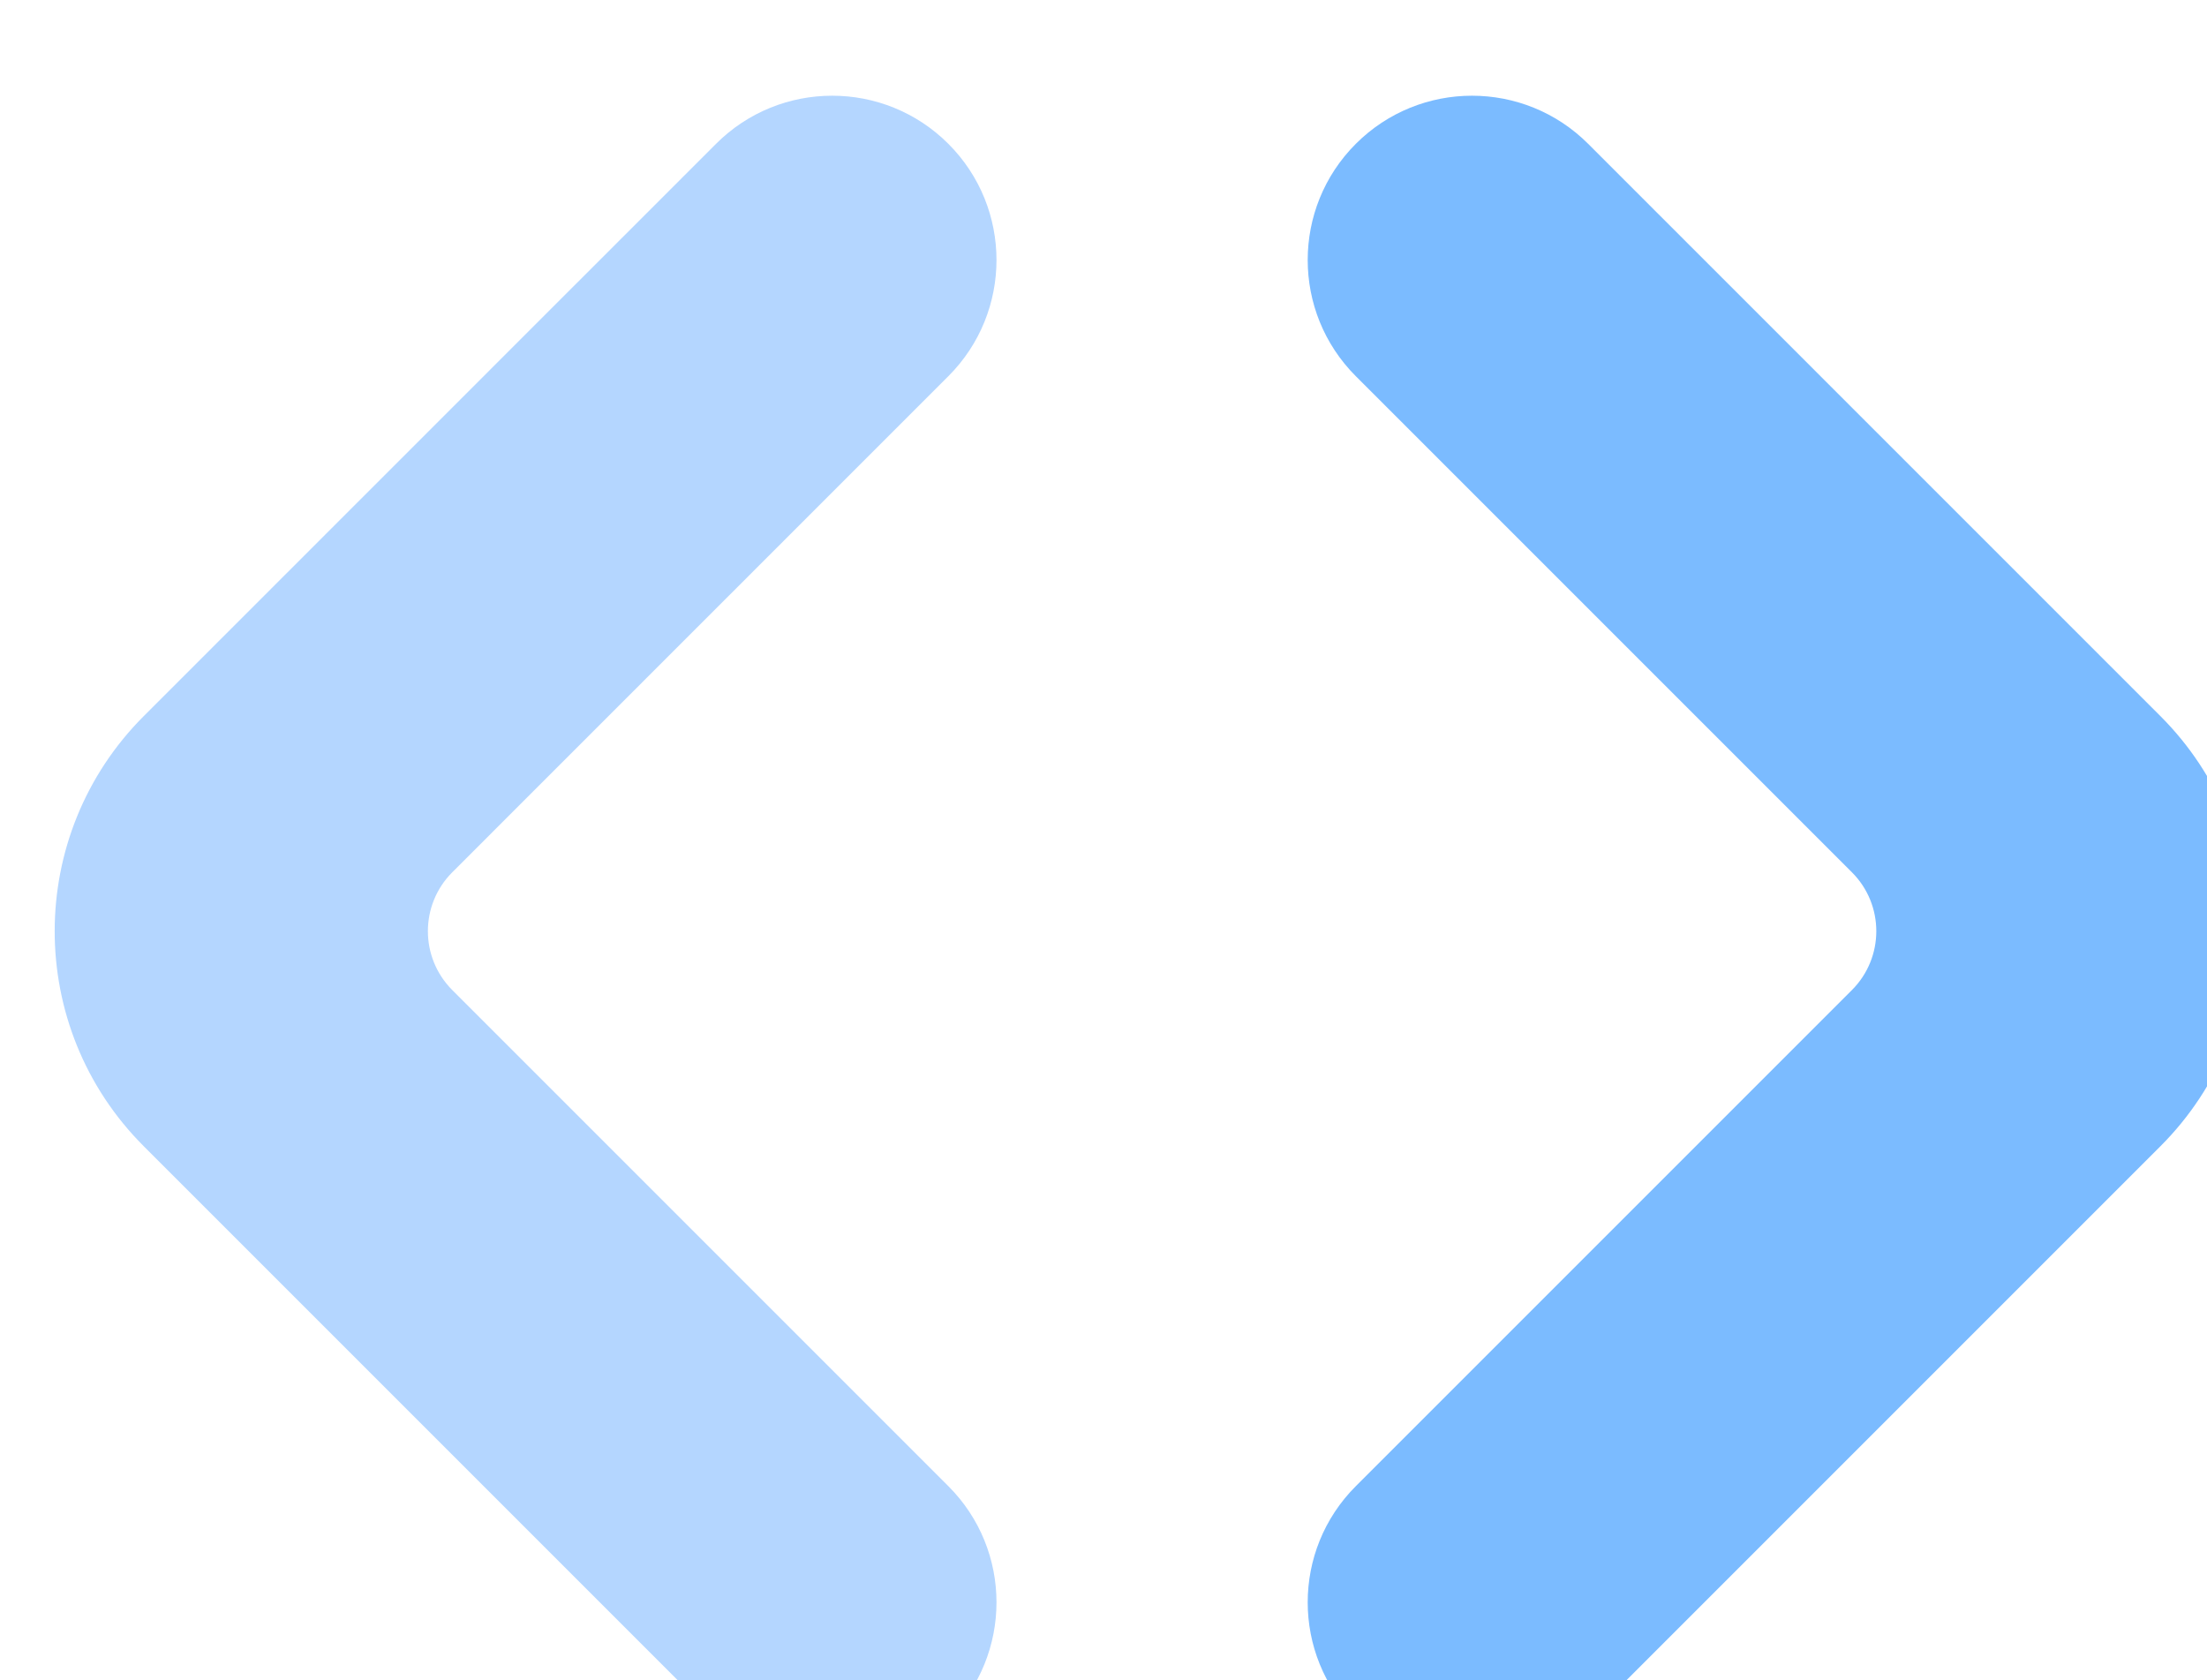
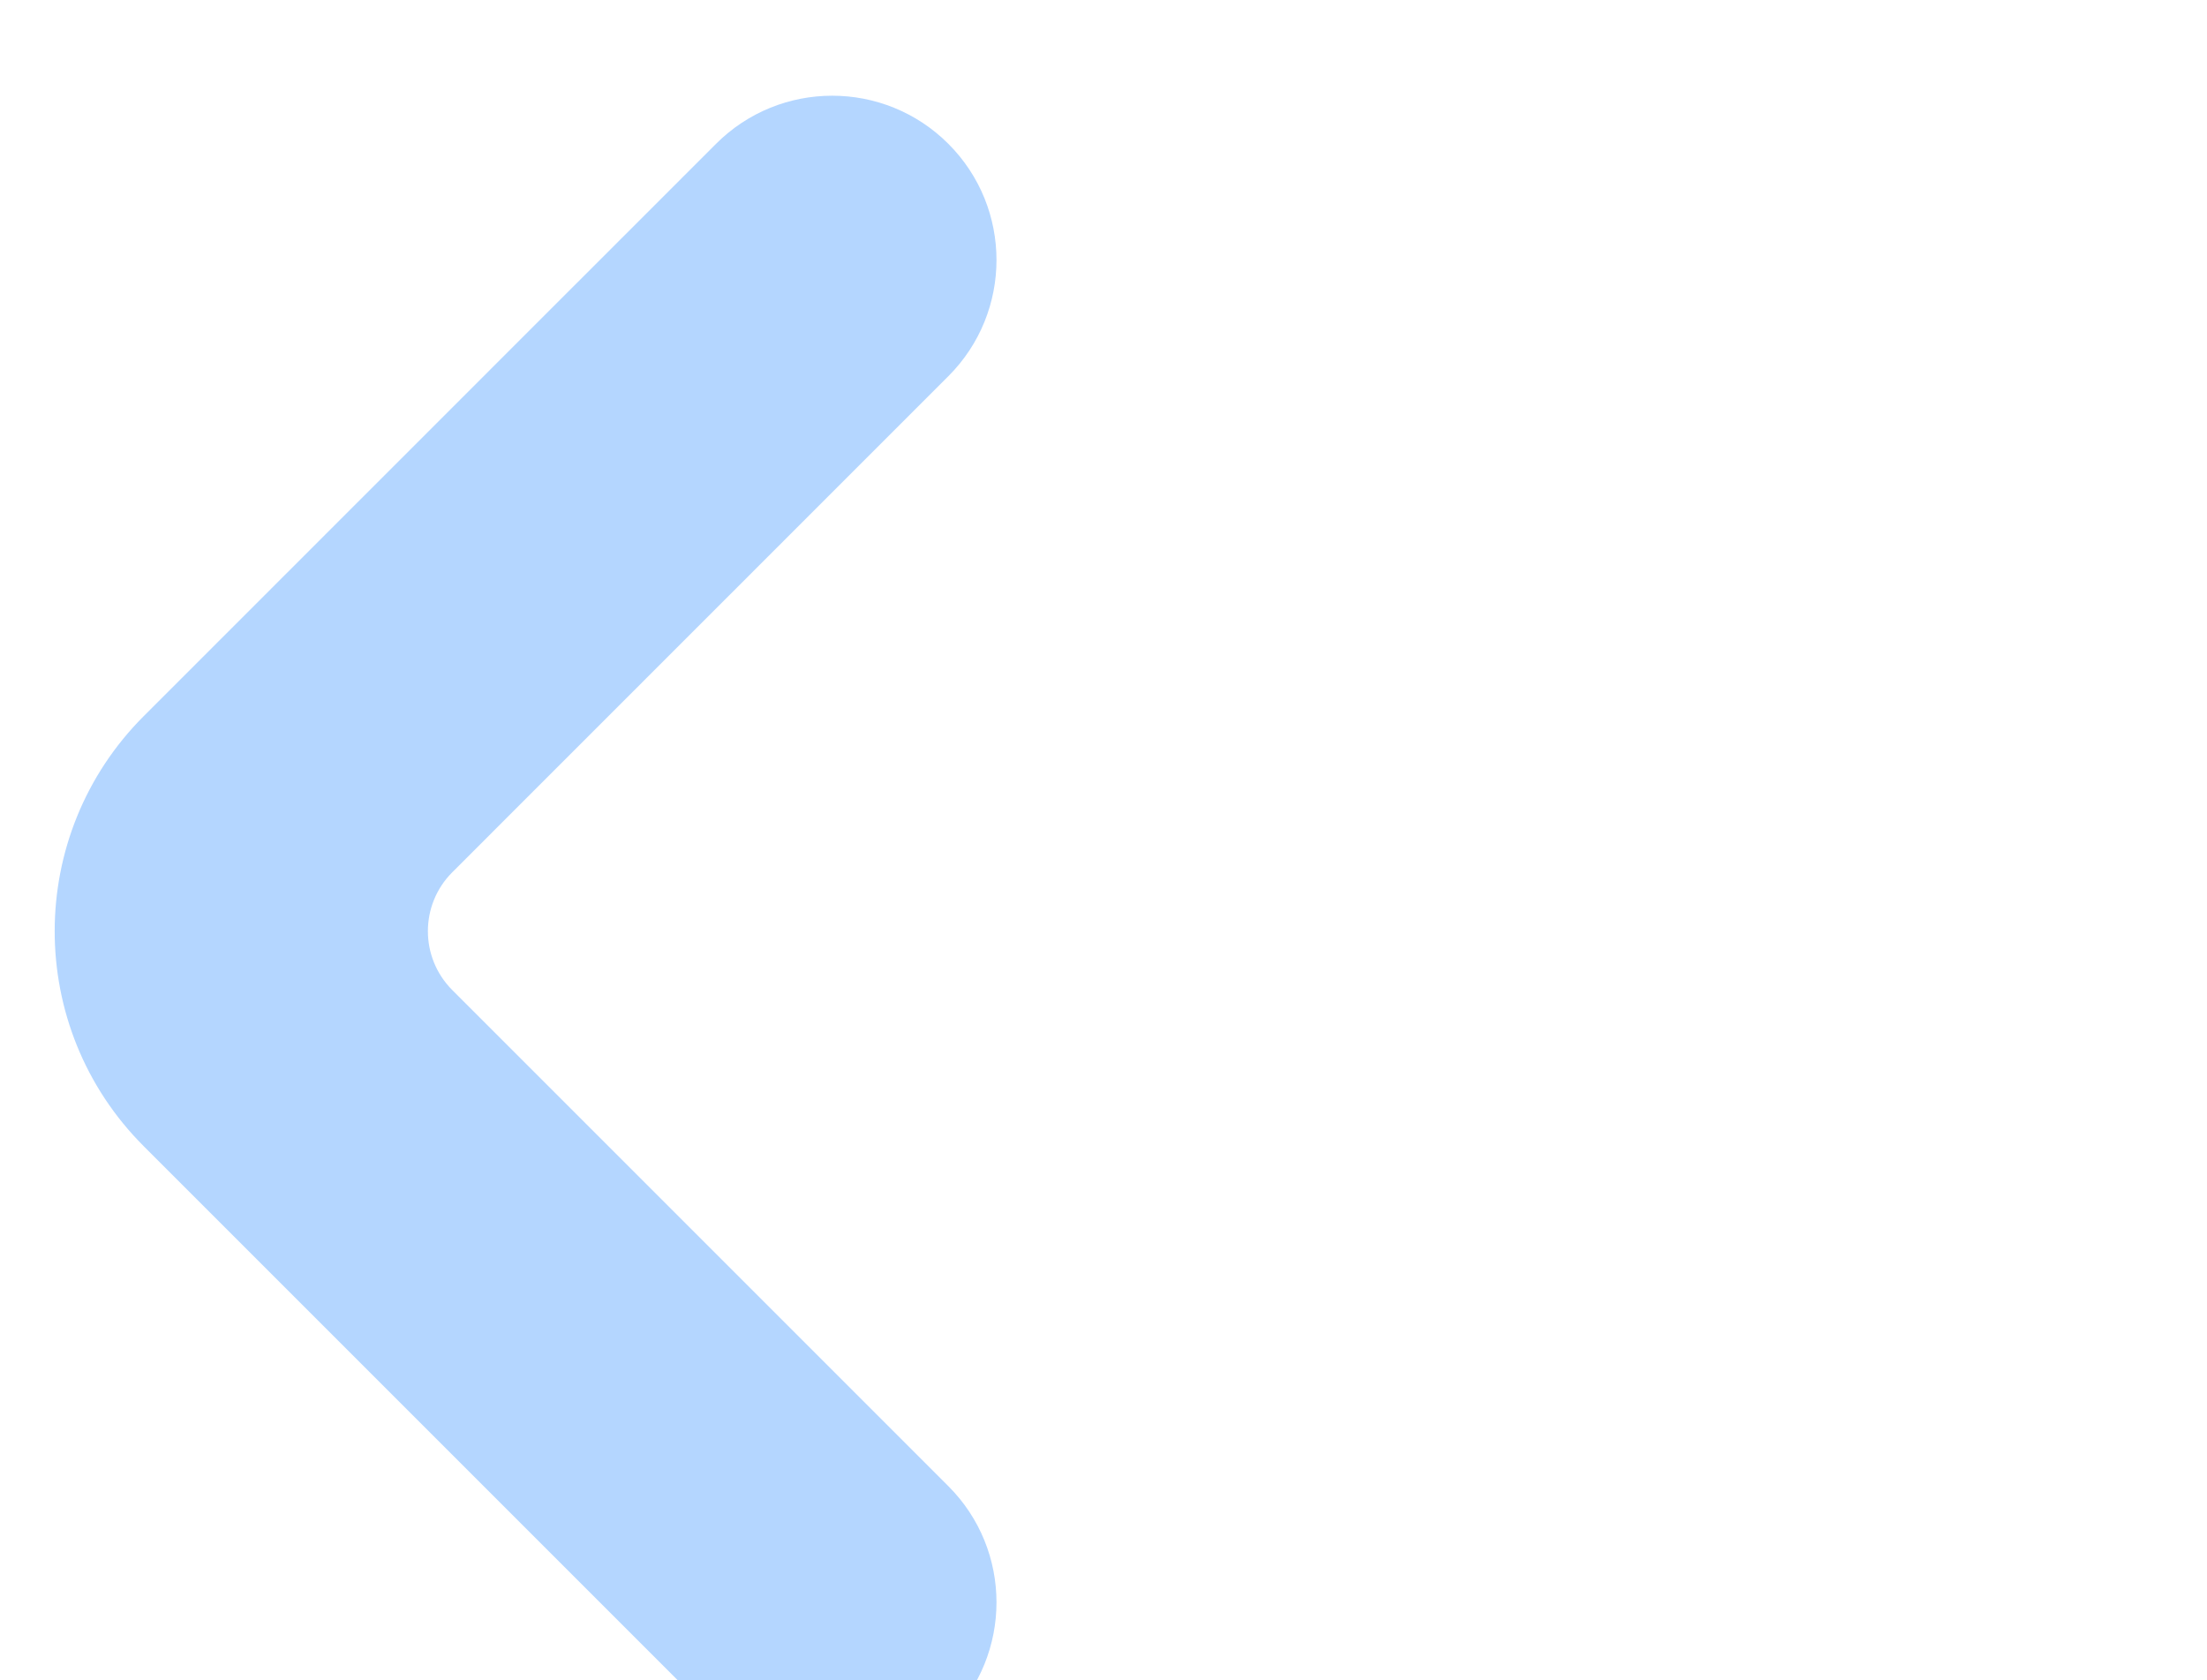
<svg xmlns="http://www.w3.org/2000/svg" fill="none" height="100%" overflow="visible" preserveAspectRatio="none" style="display: block;" viewBox="0 0 155 118" width="100%">
  <g id="Frame 65">
    <g filter="url(#filter0_i_0_3621)" id="Vector 1 (Stroke)">
      <path d="M46.446 3.38C50.952 -1.127 58.258 -1.127 62.764 3.38C67.27 7.886 67.27 15.191 62.764 19.698L62.67 19.791C62.639 19.822 62.608 19.853 62.577 19.884C62.546 19.915 62.515 19.947 62.484 19.977L62.02 20.441C62.007 20.455 61.295 21.166 61.285 21.176L60.83 21.631C60.8 21.662 60.769 21.692 60.739 21.722C60.709 21.753 60.679 21.782 60.648 21.813C60.618 21.843 60.588 21.873 60.558 21.903C60.081 22.38 60.674 21.787 60.198 22.263L60.018 22.443C59.989 22.472 59.959 22.503 59.929 22.532C59.899 22.562 59.869 22.592 59.84 22.622L59.306 23.155C59.276 23.185 59.247 23.214 59.218 23.244C59.188 23.273 59.158 23.303 59.129 23.332L57.904 24.557C57.875 24.586 57.846 24.615 57.818 24.644L56.361 26.1C56.271 26.19 56.282 26.179 56.192 26.269C56.017 26.444 56.198 26.263 56.023 26.438L55.855 26.607C55.949 26.512 55.758 26.703 55.687 26.774L54.357 28.104C54.349 28.112 53.051 29.41 53.051 29.41L52.568 29.894C52.541 29.921 52.514 29.947 52.487 29.974C52.46 30.001 52.434 30.028 52.407 30.055L52.247 30.215C52.152 30.31 52.181 30.28 52.087 30.374C51.85 30.611 52.163 30.298 51.927 30.534C51.833 30.628 51.862 30.599 51.768 30.694C51.741 30.72 51.715 30.746 51.688 30.773L51.609 30.852C51.562 30.899 51.497 30.964 51.45 31.011C51.404 31.058 51.339 31.122 51.292 31.169L51.213 31.248C51.186 31.275 51.16 31.301 51.134 31.328C50.854 31.608 51.098 31.363 50.819 31.643L50.661 31.8C50.635 31.826 50.609 31.852 50.583 31.878C50.557 31.905 50.531 31.93 50.504 31.957C50.296 32.165 50.4 32.062 50.192 32.27C49.914 32.547 50.157 32.304 49.88 32.581L49.259 33.202C49.094 33.367 49.115 33.346 48.951 33.511L48.797 33.665C48.771 33.69 48.745 33.716 48.72 33.741C48.694 33.767 48.669 33.793 48.643 33.819L47.422 35.04C47.242 35.22 47.45 35.011 47.27 35.191L47.118 35.343C46.849 35.612 47.085 35.376 46.816 35.645C46.791 35.67 46.766 35.696 46.74 35.721C46.715 35.746 46.69 35.771 46.665 35.796L46.289 36.173C46.264 36.198 46.238 36.223 46.213 36.248C46.188 36.273 46.164 36.298 46.139 36.323C46.114 36.348 46.088 36.373 46.063 36.398C46.038 36.423 46.014 36.448 45.989 36.473C45.964 36.498 45.938 36.523 45.913 36.548L45.839 36.623C45.813 36.648 45.789 36.673 45.764 36.698L45.539 36.922C45.514 36.947 45.489 36.972 45.465 36.997C45.44 37.021 45.415 37.047 45.39 37.071L45.315 37.146C45.291 37.171 45.265 37.196 45.241 37.221C45.216 37.245 45.191 37.27 45.166 37.295C45.141 37.32 45.116 37.345 45.091 37.37C45.067 37.394 45.042 37.42 45.017 37.444L44.794 37.667C44.769 37.692 44.744 37.717 44.719 37.742C44.695 37.766 44.67 37.791 44.645 37.816L44.423 38.039C44.398 38.064 44.373 38.088 44.348 38.113C44.324 38.138 44.299 38.162 44.274 38.187C44.25 38.212 44.225 38.236 44.2 38.261C44.175 38.286 44.151 38.311 44.126 38.335C44.102 38.36 44.077 38.385 44.052 38.409L43.978 38.483C43.953 38.508 43.929 38.533 43.904 38.557L43.757 38.705C43.732 38.73 43.707 38.754 43.682 38.779L43.535 38.926C43.51 38.951 43.486 38.976 43.461 39L43.313 39.148C43.289 39.173 43.264 39.197 43.24 39.221C43.215 39.246 43.191 39.271 43.166 39.295L43.092 39.369C43.068 39.394 43.043 39.418 43.019 39.442C42.994 39.467 42.97 39.492 42.945 39.516C42.921 39.541 42.896 39.565 42.871 39.59C42.847 39.614 42.823 39.639 42.798 39.663L42.725 39.737C42.7 39.761 42.675 39.786 42.651 39.81C42.626 39.835 42.602 39.859 42.578 39.884L42.504 39.957C42.48 39.982 42.455 40.006 42.43 40.031L41.843 40.618C41.819 40.642 41.795 40.667 41.77 40.691L41.624 40.838C41.599 40.862 41.575 40.886 41.55 40.911C41.526 40.935 41.502 40.96 41.477 40.984L41.404 41.057C41.38 41.082 41.355 41.106 41.331 41.13C41.306 41.155 41.282 41.179 41.258 41.204L40.673 41.789C40.649 41.813 40.624 41.837 40.6 41.861C40.575 41.886 40.551 41.91 40.527 41.935L40.454 42.008C40.429 42.032 40.405 42.056 40.38 42.081C40.356 42.105 40.332 42.13 40.308 42.154L40.235 42.227C40.21 42.251 40.186 42.275 40.161 42.3C40.137 42.324 40.113 42.349 40.088 42.373L40.016 42.446C39.991 42.47 39.967 42.495 39.942 42.519L39.869 42.592C39.845 42.616 39.821 42.641 39.796 42.665L39.724 42.738C39.699 42.762 39.675 42.786 39.65 42.811L39.577 42.884C39.553 42.908 39.529 42.933 39.504 42.957L39.359 43.103C39.334 43.127 39.31 43.151 39.285 43.176L39.212 43.249C39.188 43.273 39.164 43.298 39.139 43.322L38.994 43.468C38.969 43.492 38.945 43.516 38.92 43.541L38.847 43.614C38.823 43.638 38.799 43.663 38.775 43.687L38.702 43.76C38.677 43.784 38.653 43.808 38.628 43.833L38.556 43.906C38.531 43.93 38.507 43.955 38.483 43.979L38.41 44.052C38.385 44.076 38.361 44.1 38.336 44.125L38.264 44.197C38.239 44.222 38.215 44.246 38.191 44.271L38.118 44.344C38.093 44.368 38.069 44.392 38.044 44.417C38.02 44.441 37.996 44.466 37.971 44.49L37.899 44.563C37.874 44.587 37.85 44.611 37.825 44.636C37.801 44.66 37.777 44.685 37.752 44.709C37.728 44.733 37.703 44.758 37.679 44.782C37.419 45.043 37.648 44.814 37.387 45.075C35.306 47.156 34.78 47.681 32.662 49.799C32.128 50.333 32.597 49.864 32.062 50.399L31.761 50.7C31.736 50.725 31.71 50.751 31.685 50.776C31.66 50.801 31.635 50.826 31.61 50.851L31.459 51.002C31.434 51.028 31.409 51.053 31.383 51.078C31.358 51.103 31.333 51.128 31.308 51.154L30.853 51.608C30.828 51.634 30.802 51.659 30.777 51.684C30.751 51.71 30.726 51.735 30.701 51.761L28.08 54.382C28.01 54.451 27.992 54.469 27.923 54.538C25.639 56.822 25.639 60.526 27.923 62.81L62.764 97.651C67.27 102.157 67.27 109.463 62.764 113.969C58.258 118.475 50.952 118.475 46.446 113.969L6.254 73.777C-2.092 65.431 -2.079 51.904 6.257 43.568L7.672 42.154C7.699 42.127 7.727 42.099 7.754 42.072L7.919 41.907C8.064 41.761 8.101 41.725 8.246 41.58C8.536 41.291 8.284 41.541 8.573 41.253C9.007 40.819 8.464 41.362 8.898 40.928L10.183 39.643C10.36 39.466 10.166 39.66 10.342 39.483C10.369 39.457 10.396 39.431 10.422 39.404C10.448 39.378 10.475 39.351 10.501 39.325L10.818 39.008C11.005 38.82 11.263 38.563 11.448 38.377C12.286 37.54 11.238 38.587 12.074 37.752L14.383 35.443C14.408 35.417 14.434 35.392 14.459 35.367C14.485 35.341 14.51 35.316 14.535 35.291L15.292 34.533C15.317 34.508 15.343 34.483 15.368 34.458C15.393 34.433 15.418 34.407 15.443 34.382L16.269 33.556C16.294 33.531 16.32 33.506 16.345 33.481C16.871 32.955 17.013 32.812 17.537 32.289C17.539 32.286 18.711 31.115 18.721 31.105C19.376 30.45 18.654 31.171 19.309 30.516C19.334 30.492 19.359 30.467 19.383 30.443C19.408 30.418 19.432 30.393 19.456 30.369C19.554 30.271 19.506 30.32 19.604 30.222C20.255 29.571 19.246 30.58 19.897 29.928L20.117 29.708C20.142 29.684 20.166 29.66 20.191 29.635L20.264 29.562C20.288 29.538 20.312 29.513 20.337 29.489L20.483 29.342C20.508 29.318 20.532 29.294 20.557 29.269C20.581 29.245 20.605 29.22 20.63 29.196L20.703 29.122C20.727 29.098 20.752 29.074 20.776 29.049C20.842 28.984 21.004 28.822 21.069 28.756L21.288 28.537C21.312 28.513 21.337 28.489 21.361 28.465C21.386 28.44 21.41 28.416 21.434 28.391C21.459 28.367 21.483 28.343 21.508 28.318C21.532 28.294 21.556 28.269 21.581 28.245L21.654 28.172C21.678 28.148 21.703 28.123 21.727 28.099C21.751 28.075 21.775 28.05 21.8 28.026L21.873 27.953C21.897 27.929 21.922 27.904 21.946 27.88L22.019 27.807C22.043 27.783 22.067 27.758 22.092 27.734L22.165 27.661C22.189 27.637 22.214 27.612 22.238 27.588L22.311 27.515C22.335 27.491 22.359 27.466 22.384 27.442L22.457 27.369C22.481 27.345 22.506 27.32 22.53 27.296L22.603 27.223C22.627 27.199 22.651 27.174 22.676 27.15L22.822 27.004C22.846 26.98 22.871 26.955 22.895 26.931L22.968 26.858C22.992 26.834 23.016 26.809 23.041 26.785L23.186 26.639C23.211 26.615 23.235 26.59 23.26 26.566L23.333 26.493C23.357 26.469 23.381 26.444 23.406 26.42L23.478 26.347C23.503 26.323 23.527 26.299 23.552 26.274L23.625 26.201C23.649 26.177 23.673 26.152 23.698 26.128L23.77 26.055C23.795 26.031 23.82 26.006 23.844 25.982C23.868 25.958 23.892 25.933 23.917 25.909L23.99 25.836C24.014 25.812 24.039 25.787 24.063 25.763C24.087 25.739 24.111 25.714 24.136 25.69L24.209 25.617C24.233 25.593 24.258 25.568 24.282 25.544C24.306 25.52 24.331 25.495 24.355 25.471L24.94 24.886C24.964 24.861 24.989 24.837 25.013 24.813C25.038 24.788 25.062 24.764 25.086 24.739L25.16 24.666C25.184 24.642 25.209 24.617 25.233 24.593C25.257 24.569 25.281 24.544 25.306 24.52L25.453 24.373C25.477 24.349 25.502 24.325 25.526 24.3L26.113 23.713C26.137 23.689 26.162 23.664 26.186 23.639L26.259 23.566C26.284 23.542 26.309 23.517 26.333 23.493C26.358 23.468 26.382 23.443 26.407 23.419L26.48 23.346C26.505 23.321 26.529 23.297 26.554 23.272C26.578 23.248 26.603 23.223 26.627 23.198C26.652 23.174 26.677 23.149 26.701 23.125C26.726 23.1 26.75 23.076 26.774 23.051L26.848 22.977C26.873 22.953 26.898 22.928 26.922 22.904C26.947 22.879 26.971 22.855 26.995 22.83L27.143 22.682C27.168 22.658 27.192 22.634 27.217 22.609L27.365 22.461C27.389 22.437 27.414 22.412 27.439 22.387L27.586 22.239C27.611 22.215 27.636 22.19 27.661 22.166L27.734 22.092C27.759 22.067 27.784 22.042 27.808 22.017C27.833 21.993 27.858 21.968 27.883 21.944C27.907 21.919 27.932 21.894 27.956 21.869C27.981 21.845 28.006 21.82 28.031 21.795C28.055 21.771 28.08 21.746 28.105 21.721L28.328 21.498C28.352 21.473 28.377 21.449 28.402 21.424C28.427 21.399 28.451 21.374 28.476 21.349L28.699 21.126C28.724 21.102 28.749 21.077 28.774 21.052C28.799 21.027 28.823 21.002 28.848 20.977C28.873 20.952 28.898 20.928 28.923 20.903C28.948 20.878 28.973 20.853 28.997 20.828L29.072 20.753C29.097 20.729 29.122 20.704 29.147 20.679C29.172 20.654 29.196 20.629 29.221 20.604L29.446 20.38C29.471 20.355 29.496 20.33 29.521 20.305L29.596 20.23C29.621 20.205 29.646 20.18 29.671 20.155C29.696 20.13 29.721 20.105 29.746 20.08C29.771 20.055 29.796 20.03 29.821 20.005C29.846 19.98 29.871 19.955 29.896 19.93C29.921 19.905 29.946 19.88 29.971 19.855L30.347 19.478C30.372 19.453 30.398 19.428 30.423 19.403C30.448 19.378 30.473 19.352 30.498 19.327L36.733 13.092C36.877 12.948 36.914 12.912 37.058 12.768C37.085 12.741 37.112 12.713 37.139 12.686L37.875 11.951C38.069 11.756 37.845 11.981 38.04 11.786L39.369 10.457C39.966 9.86 39.108 10.718 39.705 10.12L41.5 8.326C41.528 8.297 41.557 8.268 41.586 8.24L43.166 6.66C43.195 6.631 43.225 6.601 43.255 6.571C43.284 6.541 43.314 6.512 43.344 6.482L43.88 5.946C43.903 5.923 44.037 5.788 44.06 5.765L44.24 5.585C44.687 5.139 44.518 5.308 44.967 4.859C45.188 4.639 46.214 3.611 46.446 3.38Z" fill="#B4D6FF" />
    </g>
    <g filter="url(#filter1_i_0_3621)" id="Vector 1 (Stroke)_2">
-       <path d="M107.698 3.38C103.191 -1.127 95.886 -1.127 91.379 3.38C86.874 7.886 86.874 15.191 91.379 19.698L91.473 19.791C91.504 19.822 91.535 19.853 91.567 19.884C91.598 19.915 91.629 19.947 91.659 19.977L92.123 20.441C92.137 20.455 92.848 21.166 92.859 21.176L93.314 21.631C93.344 21.662 93.374 21.692 93.404 21.722C93.435 21.753 93.465 21.782 93.495 21.813C93.525 21.843 93.555 21.873 93.585 21.903C94.062 22.38 93.469 21.787 93.946 22.263L94.125 22.443C94.155 22.472 94.184 22.503 94.214 22.532C94.244 22.562 94.274 22.592 94.304 22.622L94.838 23.155C94.867 23.185 94.896 23.214 94.926 23.244C94.955 23.273 94.985 23.303 95.014 23.332L96.24 24.557C96.269 24.586 96.297 24.615 96.326 24.644L97.782 26.1C97.872 26.19 97.862 26.179 97.951 26.269C98.127 26.444 97.945 26.263 98.12 26.438L98.288 26.607C98.194 26.512 98.385 26.703 98.457 26.774L99.786 28.104C99.794 28.112 101.092 29.41 101.092 29.41L101.576 29.894C101.603 29.921 101.63 29.947 101.656 29.974C101.683 30.001 101.71 30.028 101.737 30.055L101.897 30.215C101.992 30.31 101.962 30.28 102.057 30.374C102.293 30.611 101.98 30.298 102.216 30.534C102.311 30.628 102.281 30.599 102.376 30.694C102.402 30.72 102.429 30.746 102.455 30.773L102.535 30.852C102.582 30.899 102.646 30.964 102.693 31.011C102.74 31.058 102.805 31.122 102.852 31.169L102.931 31.248C102.957 31.275 102.983 31.301 103.01 31.328C103.29 31.608 103.045 31.363 103.325 31.643L103.482 31.8C103.508 31.826 103.534 31.852 103.56 31.878C103.587 31.905 103.613 31.93 103.639 31.957C103.848 32.165 103.744 32.062 103.952 32.27C104.229 32.547 103.987 32.304 104.264 32.581L104.884 33.202C105.049 33.367 105.028 33.346 105.193 33.511L105.347 33.665C105.372 33.69 105.398 33.716 105.424 33.741C105.449 33.767 105.475 33.793 105.5 33.819L106.722 35.04C106.902 35.22 106.694 35.011 106.874 35.191L107.025 35.343C107.295 35.612 107.058 35.376 107.327 35.645C107.353 35.67 107.378 35.696 107.403 35.721C107.428 35.746 107.453 35.771 107.478 35.796L107.855 36.173C107.88 36.198 107.905 36.223 107.93 36.248C107.955 36.273 107.98 36.298 108.005 36.323C108.03 36.348 108.055 36.373 108.08 36.398C108.105 36.423 108.13 36.448 108.155 36.473C108.18 36.498 108.205 36.523 108.23 36.548L108.305 36.623C108.33 36.648 108.355 36.673 108.38 36.698L108.604 36.922C108.629 36.947 108.654 36.972 108.679 36.997C108.704 37.021 108.729 37.047 108.753 37.071L108.828 37.146C108.853 37.171 108.878 37.196 108.903 37.221C108.928 37.245 108.952 37.27 108.977 37.295C109.002 37.32 109.027 37.345 109.052 37.37C109.077 37.394 109.102 37.42 109.126 37.444L109.349 37.667C109.374 37.692 109.399 37.717 109.424 37.742C109.449 37.766 109.473 37.791 109.498 37.816L109.721 38.039C109.746 38.064 109.771 38.088 109.795 38.113C109.82 38.138 109.844 38.162 109.869 38.187C109.894 38.212 109.919 38.236 109.943 38.261C109.968 38.286 109.993 38.311 110.017 38.335C110.042 38.36 110.067 38.385 110.092 38.409L110.165 38.483C110.19 38.508 110.215 38.533 110.239 38.557L110.387 38.705C110.412 38.73 110.437 38.754 110.461 38.779L110.609 38.926C110.634 38.951 110.658 38.976 110.682 39L110.83 39.148C110.855 39.173 110.879 39.197 110.904 39.221C110.928 39.246 110.953 39.271 110.977 39.295L111.051 39.369C111.076 39.394 111.1 39.418 111.125 39.442C111.149 39.467 111.174 39.492 111.198 39.516C111.223 39.541 111.248 39.565 111.272 39.59C111.297 39.614 111.321 39.639 111.345 39.663L111.419 39.737C111.443 39.761 111.468 39.786 111.493 39.81C111.517 39.835 111.542 39.859 111.566 39.884L111.639 39.957C111.664 39.982 111.689 40.006 111.713 40.031L112.3 40.618C112.325 40.642 112.349 40.667 112.373 40.691L112.52 40.838C112.544 40.862 112.569 40.886 112.593 40.911C112.617 40.935 112.642 40.96 112.666 40.984L112.739 41.057C112.764 41.082 112.788 41.106 112.813 41.13C112.837 41.155 112.861 41.179 112.886 41.204L113.471 41.789C113.495 41.813 113.52 41.837 113.544 41.861C113.568 41.886 113.592 41.91 113.617 41.935L113.69 42.008C113.714 42.032 113.739 42.056 113.763 42.081C113.787 42.105 113.812 42.13 113.836 42.154L113.909 42.227C113.933 42.251 113.958 42.275 113.982 42.3C114.007 42.324 114.031 42.349 114.055 42.373L114.128 42.446C114.152 42.47 114.177 42.495 114.201 42.519L114.274 42.592C114.299 42.616 114.323 42.641 114.347 42.665L114.42 42.738C114.444 42.762 114.469 42.786 114.493 42.811L114.566 42.884C114.591 42.908 114.615 42.933 114.639 42.957L114.785 43.103C114.809 43.127 114.834 43.151 114.858 43.176L114.931 43.249C114.955 43.273 114.98 43.298 115.004 43.322L115.15 43.468C115.174 43.492 115.199 43.516 115.223 43.541L115.296 43.614C115.32 43.638 115.345 43.663 115.369 43.687L115.442 43.76C115.466 43.784 115.491 43.808 115.515 43.833L115.588 43.906C115.612 43.93 115.637 43.955 115.661 43.979L115.734 44.052C115.758 44.076 115.783 44.1 115.807 44.125L115.88 44.197C115.904 44.222 115.929 44.246 115.953 44.271L116.026 44.344C116.05 44.368 116.075 44.392 116.099 44.417C116.123 44.441 116.148 44.466 116.172 44.49L116.245 44.563C116.269 44.587 116.294 44.611 116.318 44.636C116.343 44.66 116.367 44.685 116.391 44.709C116.416 44.733 116.44 44.758 116.465 44.782C116.725 45.043 116.496 44.814 116.757 45.075C118.838 47.156 119.364 47.681 121.481 49.799C122.015 50.333 121.546 49.864 122.081 50.399L122.382 50.7C122.407 50.725 122.433 50.751 122.458 50.776C122.483 50.801 122.508 50.826 122.533 50.851L122.684 51.002C122.71 51.028 122.735 51.053 122.76 51.078C122.785 51.103 122.81 51.128 122.835 51.154L123.291 51.608C123.316 51.634 123.341 51.659 123.367 51.684C123.392 51.71 123.417 51.735 123.443 51.761L126.064 54.382C126.133 54.451 126.151 54.469 126.221 54.538C128.505 56.822 128.505 60.526 126.221 62.81L91.379 97.651C86.874 102.157 86.874 109.463 91.379 113.969C95.886 118.475 103.191 118.475 107.698 113.969L147.889 73.777C156.235 65.431 156.222 51.904 147.886 43.568L146.471 42.154C146.444 42.127 146.417 42.099 146.389 42.072L146.225 41.907C146.079 41.761 146.042 41.725 145.897 41.58C145.608 41.291 145.86 41.541 145.571 41.253C145.137 40.819 145.68 41.362 145.246 40.928L143.96 39.643C143.784 39.466 143.978 39.66 143.801 39.483C143.775 39.457 143.748 39.431 143.722 39.404C143.695 39.378 143.669 39.351 143.642 39.325L143.326 39.008C143.138 38.82 142.881 38.563 142.695 38.377C141.858 37.54 142.905 38.587 142.07 37.752L139.761 35.443C139.735 35.417 139.71 35.392 139.684 35.367C139.659 35.341 139.634 35.316 139.609 35.291L138.851 34.533C138.826 34.508 138.801 34.483 138.776 34.458C138.751 34.433 138.725 34.407 138.7 34.382L137.874 33.556C137.849 33.531 137.824 33.506 137.799 33.481C137.272 32.955 137.13 32.812 136.607 32.289C136.604 32.286 135.433 31.115 135.423 31.105C134.767 30.45 135.489 31.171 134.834 30.516C134.81 30.492 134.785 30.467 134.76 30.443C134.736 30.418 134.712 30.393 134.687 30.369C134.589 30.271 134.638 30.32 134.54 30.222C133.888 29.571 134.898 30.58 134.246 29.928L134.026 29.708C134.002 29.684 133.977 29.66 133.953 29.635L133.88 29.562C133.855 29.538 133.831 29.513 133.807 29.489L133.66 29.342C133.636 29.318 133.611 29.294 133.587 29.269C133.562 29.245 133.538 29.22 133.514 29.196L133.44 29.122C133.416 29.098 133.391 29.074 133.367 29.049C133.302 28.984 133.139 28.822 133.075 28.756L132.855 28.537C132.831 28.513 132.806 28.489 132.782 28.465C132.758 28.44 132.734 28.416 132.709 28.391C132.685 28.367 132.66 28.343 132.636 28.318C132.611 28.294 132.587 28.269 132.563 28.245L132.49 28.172C132.466 28.148 132.441 28.123 132.417 28.099C132.392 28.075 132.368 28.05 132.344 28.026L132.271 27.953C132.247 27.929 132.222 27.904 132.198 27.88L132.125 27.807C132.1 27.783 132.076 27.758 132.052 27.734L131.979 27.661C131.955 27.637 131.93 27.612 131.906 27.588L131.833 27.515C131.808 27.491 131.784 27.466 131.76 27.442L131.687 27.369C131.663 27.345 131.638 27.32 131.614 27.296L131.541 27.223C131.516 27.199 131.492 27.174 131.468 27.15L131.322 27.004C131.298 26.98 131.273 26.955 131.249 26.931L131.176 26.858C131.151 26.834 131.127 26.809 131.103 26.785L130.957 26.639C130.933 26.615 130.908 26.59 130.884 26.566L130.811 26.493C130.787 26.469 130.762 26.444 130.738 26.42L130.665 26.347C130.641 26.323 130.616 26.299 130.592 26.274L130.519 26.201C130.495 26.177 130.47 26.152 130.446 26.128L130.373 26.055C130.349 26.031 130.324 26.006 130.3 25.982C130.275 25.958 130.251 25.933 130.227 25.909L130.154 25.836C130.13 25.812 130.105 25.787 130.081 25.763C130.056 25.739 130.032 25.714 130.008 25.69L129.935 25.617C129.91 25.593 129.886 25.568 129.861 25.544C129.837 25.52 129.813 25.495 129.789 25.471L129.204 24.886C129.179 24.861 129.155 24.837 129.13 24.813C129.106 24.788 129.082 24.764 129.057 24.739L128.984 24.666C128.96 24.642 128.935 24.617 128.911 24.593C128.886 24.569 128.862 24.544 128.838 24.52L128.691 24.373C128.667 24.349 128.642 24.325 128.618 24.3L128.031 23.713C128.006 23.689 127.982 23.664 127.957 23.639L127.884 23.566C127.86 23.542 127.835 23.517 127.81 23.493C127.786 23.468 127.761 23.443 127.737 23.419L127.663 23.346C127.639 23.321 127.614 23.297 127.59 23.272C127.565 23.248 127.541 23.223 127.516 23.198C127.492 23.174 127.467 23.149 127.442 23.125C127.418 23.1 127.394 23.076 127.369 23.051L127.295 22.977C127.271 22.953 127.246 22.928 127.221 22.904C127.197 22.879 127.173 22.855 127.148 22.83L127 22.682C126.976 22.658 126.951 22.634 126.927 22.609L126.779 22.461C126.754 22.437 126.73 22.412 126.705 22.387L126.557 22.239C126.533 22.215 126.508 22.19 126.483 22.166L126.409 22.092C126.384 22.067 126.36 22.042 126.335 22.017C126.311 21.993 126.286 21.968 126.261 21.944C126.236 21.919 126.212 21.894 126.187 21.869C126.162 21.845 126.137 21.82 126.113 21.795C126.088 21.771 126.064 21.746 126.039 21.721L125.816 21.498C125.791 21.473 125.766 21.449 125.742 21.424C125.717 21.399 125.692 21.374 125.667 21.349L125.444 21.126C125.42 21.102 125.394 21.077 125.37 21.052C125.345 21.027 125.32 21.002 125.295 20.977C125.27 20.952 125.245 20.928 125.22 20.903C125.196 20.878 125.171 20.853 125.146 20.828L125.071 20.753C125.047 20.729 125.021 20.704 124.997 20.679C124.972 20.654 124.947 20.629 124.922 20.604L124.698 20.38C124.673 20.355 124.648 20.33 124.623 20.305L124.548 20.23C124.523 20.205 124.498 20.18 124.473 20.155C124.448 20.13 124.423 20.105 124.398 20.08C124.373 20.055 124.348 20.03 124.323 20.005C124.298 19.98 124.273 19.955 124.248 19.93C124.223 19.905 124.198 19.88 124.173 19.855L123.796 19.478C123.771 19.453 123.746 19.428 123.721 19.403C123.695 19.378 123.671 19.352 123.645 19.327L117.41 13.092C117.266 12.948 117.23 12.912 117.085 12.768C117.058 12.741 117.032 12.713 117.004 12.686L116.269 11.951C116.074 11.756 116.299 11.981 116.104 11.786L114.774 10.457C114.177 9.86 115.036 10.718 114.438 10.12L112.644 8.326C112.615 8.297 112.586 8.268 112.557 8.24L110.978 6.66C110.948 6.631 110.919 6.601 110.889 6.571C110.859 6.541 110.829 6.512 110.8 6.482L110.263 5.946C110.241 5.923 110.106 5.788 110.083 5.765L109.903 5.585C109.457 5.139 109.626 5.308 109.176 4.859C108.956 4.639 107.929 3.611 107.698 3.38Z" fill="#7BBBFF" />
-     </g>
+       </g>
  </g>
  <defs>
    <filter color-interpolation-filters="sRGB" filterUnits="userSpaceOnUse" height="121.19" id="filter0_i_0_3621" width="69.985" x="1.63902e-07" y="0">
      <feFlood flood-opacity="0" result="BackgroundImageFix" />
      <feBlend in="SourceGraphic" in2="BackgroundImageFix" mode="normal" result="shape" />
      <feColorMatrix in="SourceAlpha" result="hardAlpha" type="matrix" values="0 0 0 0 0 0 0 0 0 0 0 0 0 0 0 0 0 0 127 0" />
      <feOffset dx="3.841" dy="6.722" />
      <feGaussianBlur stdDeviation="1.921" />
      <feComposite in2="hardAlpha" k2="-1" k3="1" operator="arithmetic" />
      <feColorMatrix type="matrix" values="0 0 0 0 0.047 0 0 0 0 0.149 0 0 0 0 0.231 0 0 0 0.2 0" />
      <feBlend in2="shape" mode="normal" result="effect1_innerShadow_0_3621" />
    </filter>
    <filter color-interpolation-filters="sRGB" filterUnits="userSpaceOnUse" height="121.19" id="filter1_i_0_3621" width="69.985" x="88" y="0">
      <feFlood flood-opacity="0" result="BackgroundImageFix" />
      <feBlend in="SourceGraphic" in2="BackgroundImageFix" mode="normal" result="shape" />
      <feColorMatrix in="SourceAlpha" result="hardAlpha" type="matrix" values="0 0 0 0 0 0 0 0 0 0 0 0 0 0 0 0 0 0 127 0" />
      <feOffset dx="3.841" dy="6.722" />
      <feGaussianBlur stdDeviation="1.921" />
      <feComposite in2="hardAlpha" k2="-1" k3="1" operator="arithmetic" />
      <feColorMatrix type="matrix" values="0 0 0 0 0.047 0 0 0 0 0.149 0 0 0 0 0.231 0 0 0 0.2 0" />
      <feBlend in2="shape" mode="normal" result="effect1_innerShadow_0_3621" />
    </filter>
  </defs>
</svg>